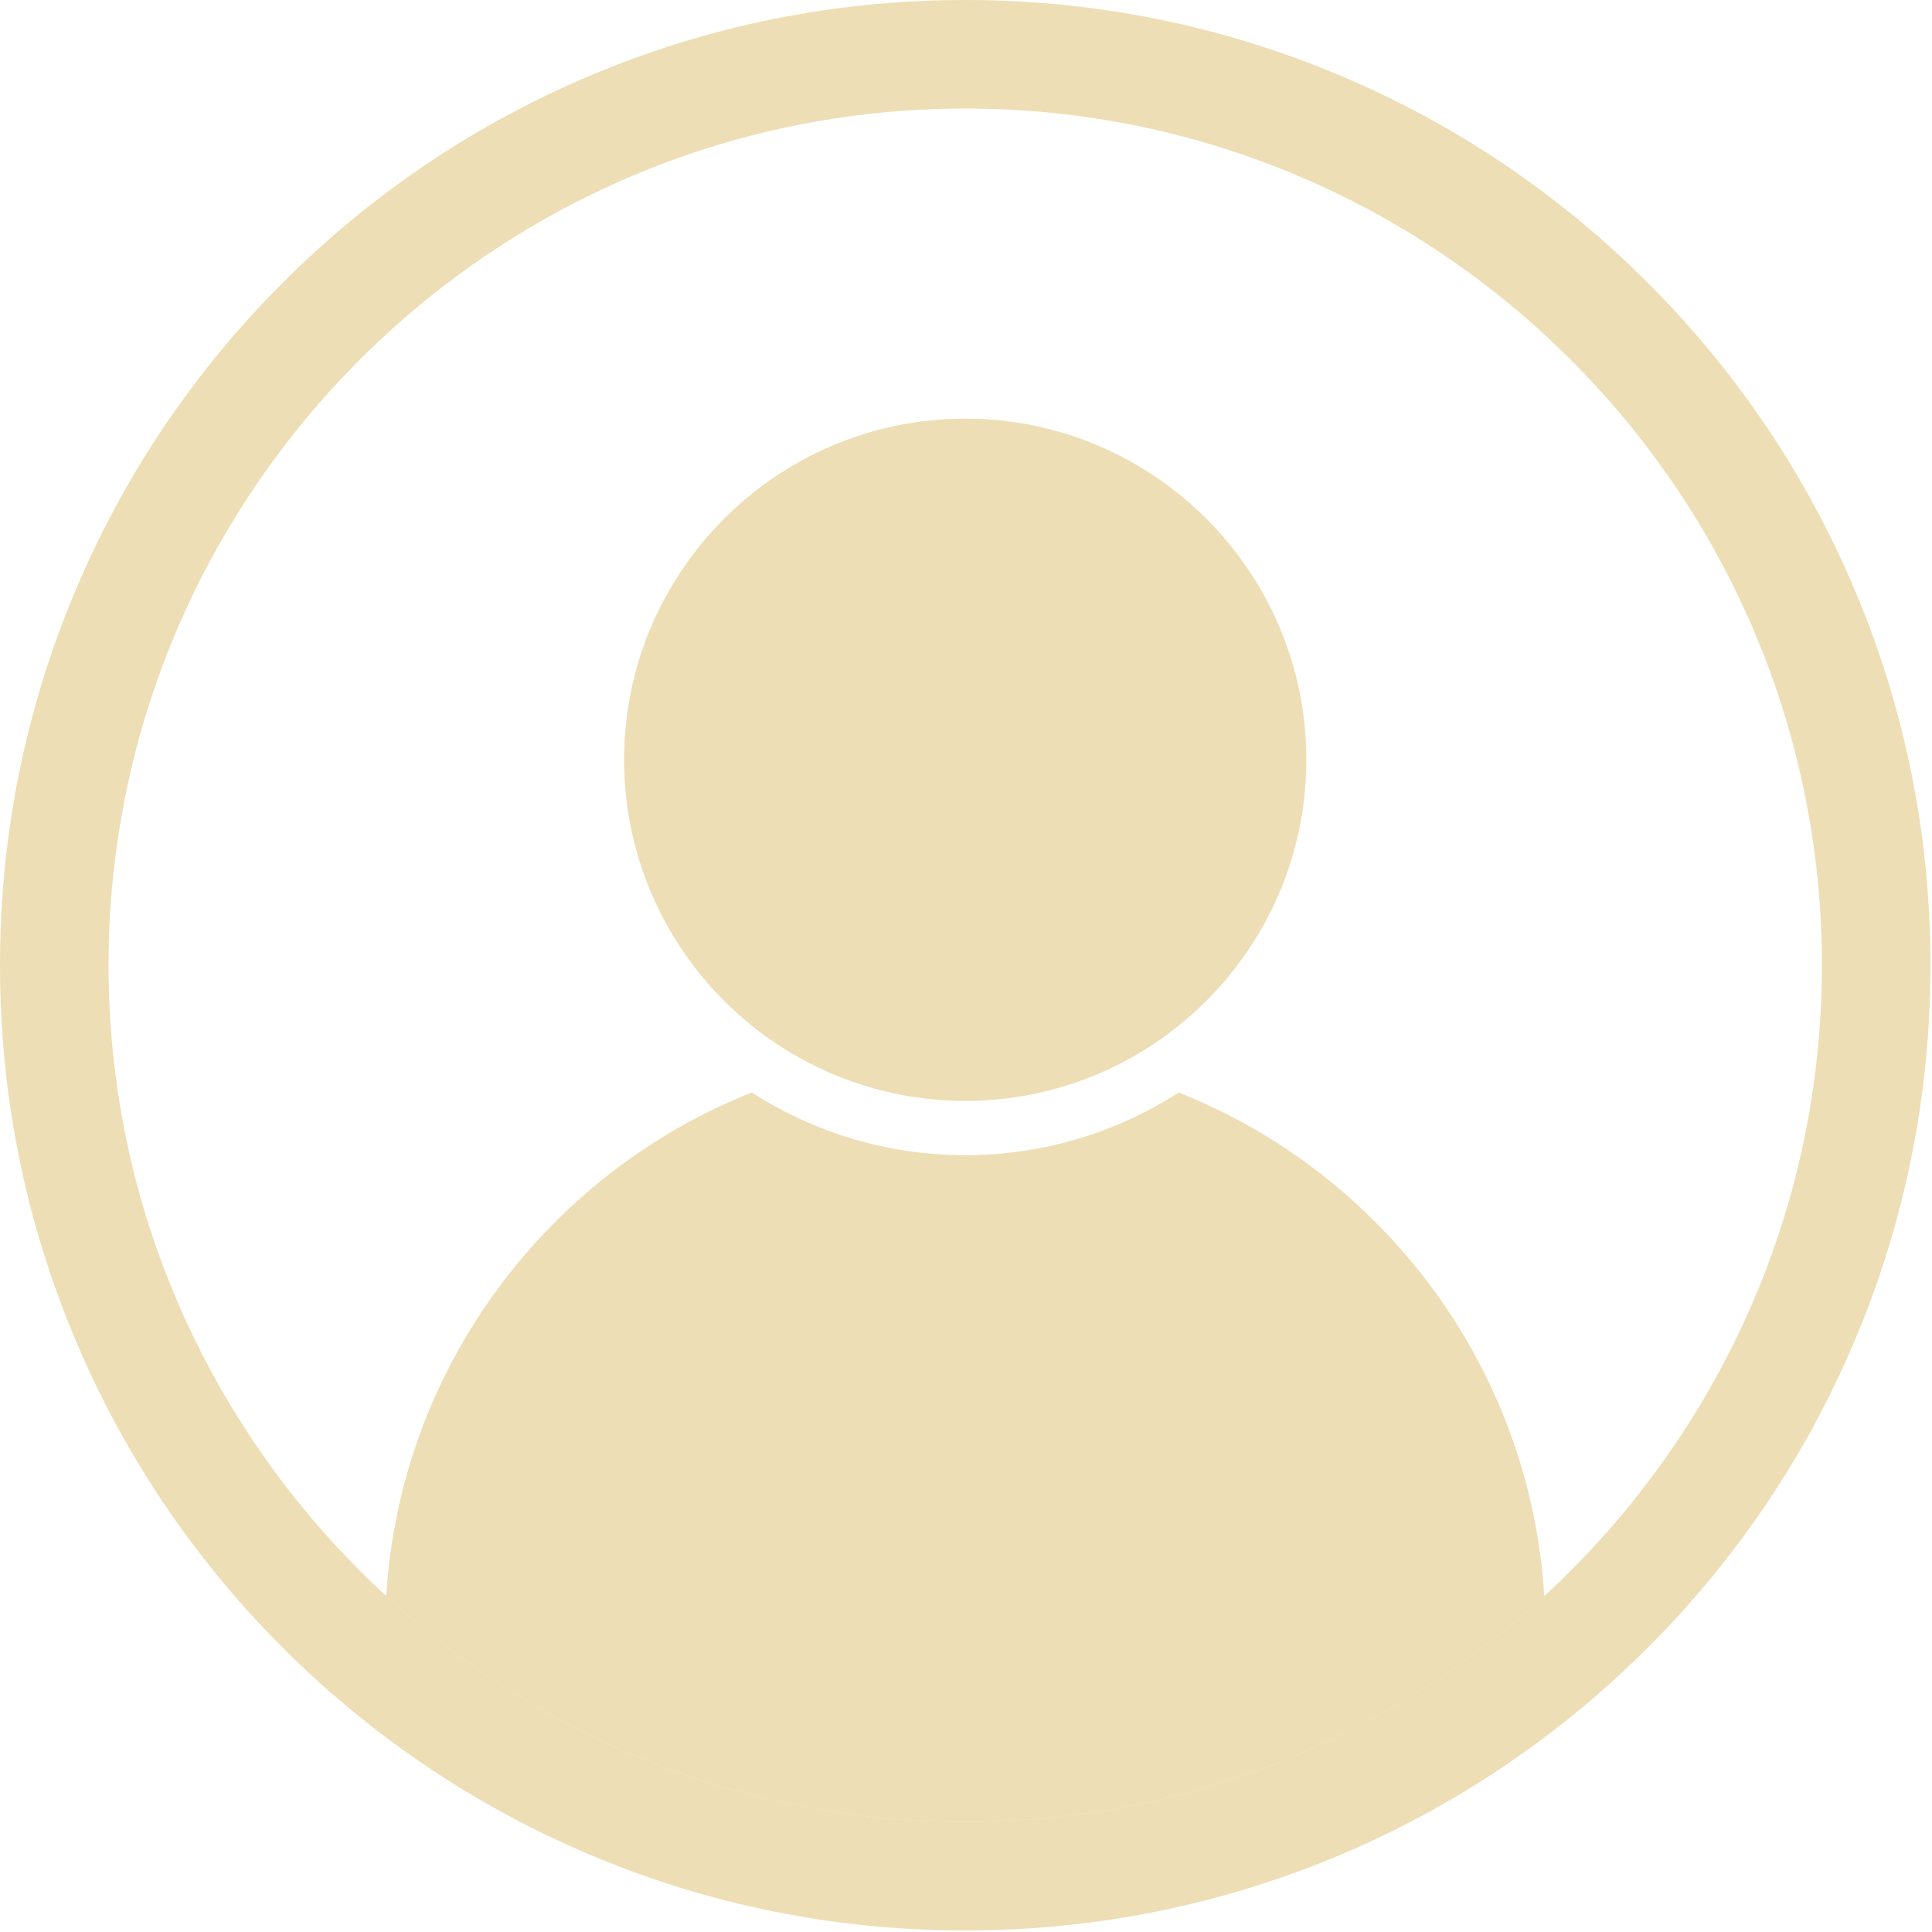
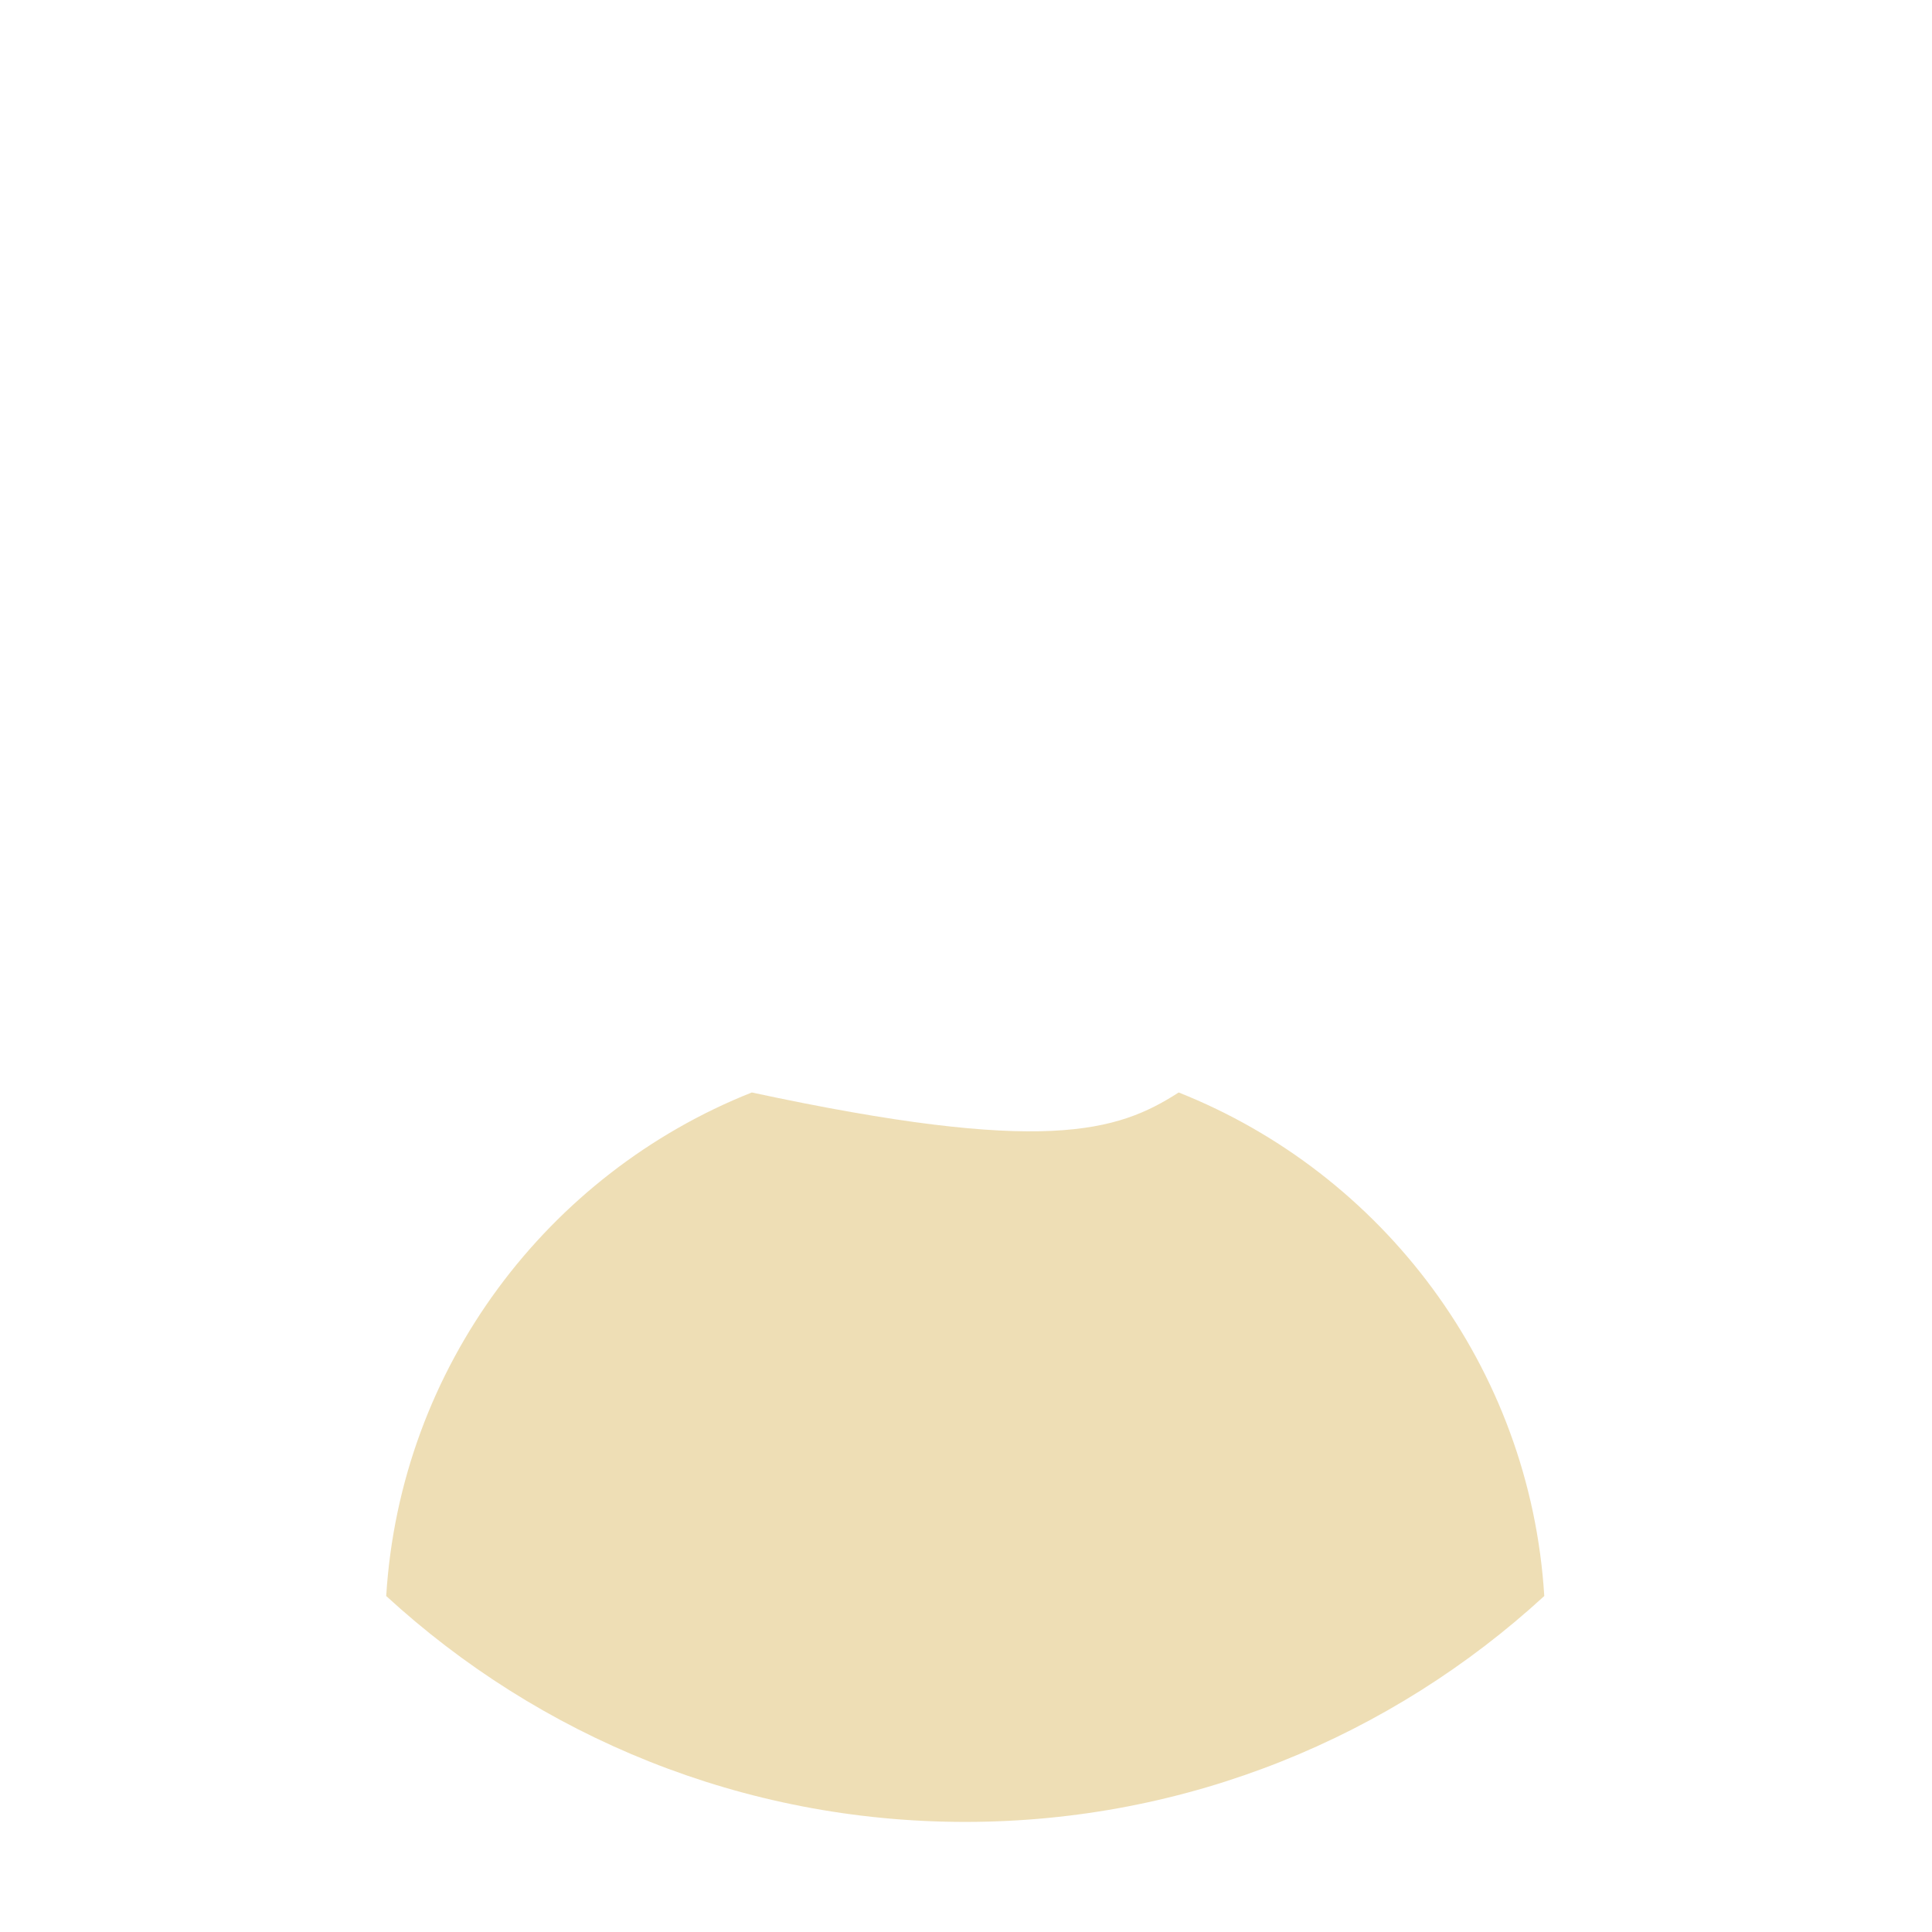
<svg xmlns="http://www.w3.org/2000/svg" width="712" height="712" viewBox="0 0 712 712" fill="none">
-   <path d="M569.11 588.179C512.87 639.839 437.92 671.429 355.72 671.429C273.52 671.429 198.57 639.839 142.33 588.179C147.52 503.779 201.88 432.459 277.06 402.609C299.77 417.229 326.77 425.719 355.72 425.719C384.67 425.719 411.67 417.229 434.38 402.609C509.56 432.459 563.92 503.779 569.11 588.179Z" fill="#DEBE6C" fill-opacity="0.5" />
-   <path d="M481.43 279.999C481.43 320.839 461.85 357.189 431.6 380.169C428.23 382.729 424.73 385.119 421.11 387.339C416.99 389.849 412.72 392.129 408.31 394.169C392.3 401.579 374.49 405.719 355.72 405.719C336.95 405.719 319.14 401.579 303.13 394.169C298.72 392.129 294.45 389.849 290.33 387.339C286.71 385.119 283.21 382.729 279.84 380.169C249.58 357.189 230 320.839 230 279.999C230 210.679 286.4 154.289 355.72 154.289C425.04 154.289 481.43 210.679 481.43 279.999Z" fill="#DEBE6C" fill-opacity="0.5" />
-   <path d="M683.47 217.25C665.55 174.89 639.91 136.85 607.25 104.19C574.59 71.53 536.55 45.88 494.19 27.96C450.32 9.41 403.73 0 355.72 0C307.71 0 261.12 9.41 217.25 27.96C174.89 45.88 136.85 71.53 104.19 104.19C71.53 136.85 45.88 174.89 27.97 217.25C9.41 261.12 0 307.7 0 355.72C0 403.73 9.41 450.32 27.97 494.18C45.88 536.54 71.53 574.58 104.19 607.24C110.29 613.35 116.59 619.21 123.06 624.81C126.74 628.01 130.5 631.1 134.29 634.13C138.13 637.19 142.04 640.17 145.99 643.06C168.05 659.2 191.87 672.73 217.25 683.47C261.12 702.02 307.71 711.43 355.72 711.43C403.73 711.43 450.32 702.02 494.19 683.47C519.57 672.73 543.39 659.2 565.45 643.06C569.4 640.17 573.3 637.19 577.14 634.13C580.94 631.1 584.7 628.01 588.38 624.81C594.85 619.21 601.14 613.35 607.25 607.24C639.91 574.58 665.55 536.54 683.47 494.18C702.03 450.32 711.43 403.73 711.43 355.72C711.43 307.7 702.03 261.12 683.47 217.25ZM587.42 569.92C584.49 573.1 581.5 576.22 578.44 579.27C575.39 582.3 572.27 585.27 569.11 588.18C512.87 639.84 437.92 671.43 355.72 671.43C273.52 671.43 198.57 639.84 142.33 588.18C139.16 585.27 136.05 582.3 133 579.27C129.94 576.22 126.95 573.1 124.02 569.92C71.91 513.6 40 438.32 40 355.72C40 181.63 181.63 40 355.72 40C529.8 40 671.43 181.63 671.43 355.72C671.43 438.32 639.53 513.6 587.42 569.92Z" fill="#DEBE6C" fill-opacity="0.5" />
+   <path d="M569.11 588.179C512.87 639.839 437.92 671.429 355.72 671.429C273.52 671.429 198.57 639.839 142.33 588.179C147.52 503.779 201.88 432.459 277.06 402.609C384.67 425.719 411.67 417.229 434.38 402.609C509.56 432.459 563.92 503.779 569.11 588.179Z" fill="#DEBE6C" fill-opacity="0.5" />
</svg>